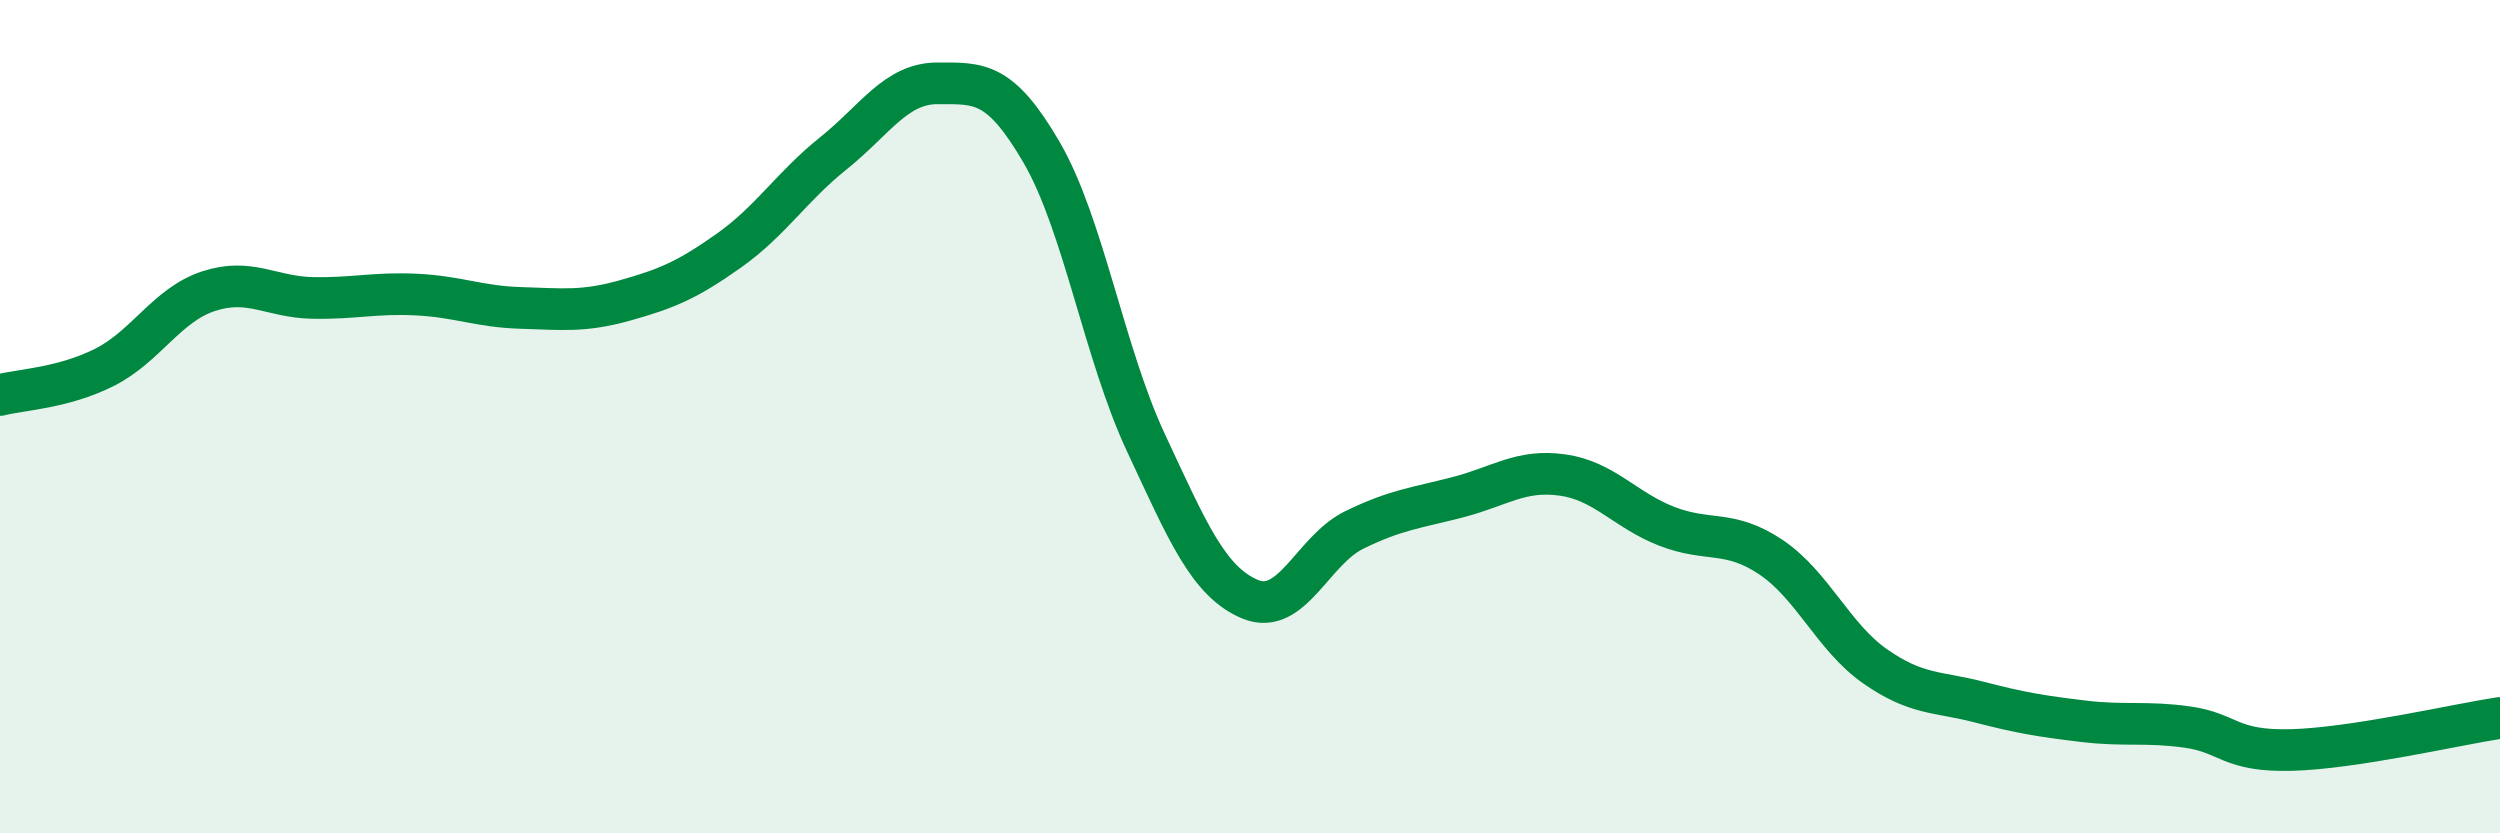
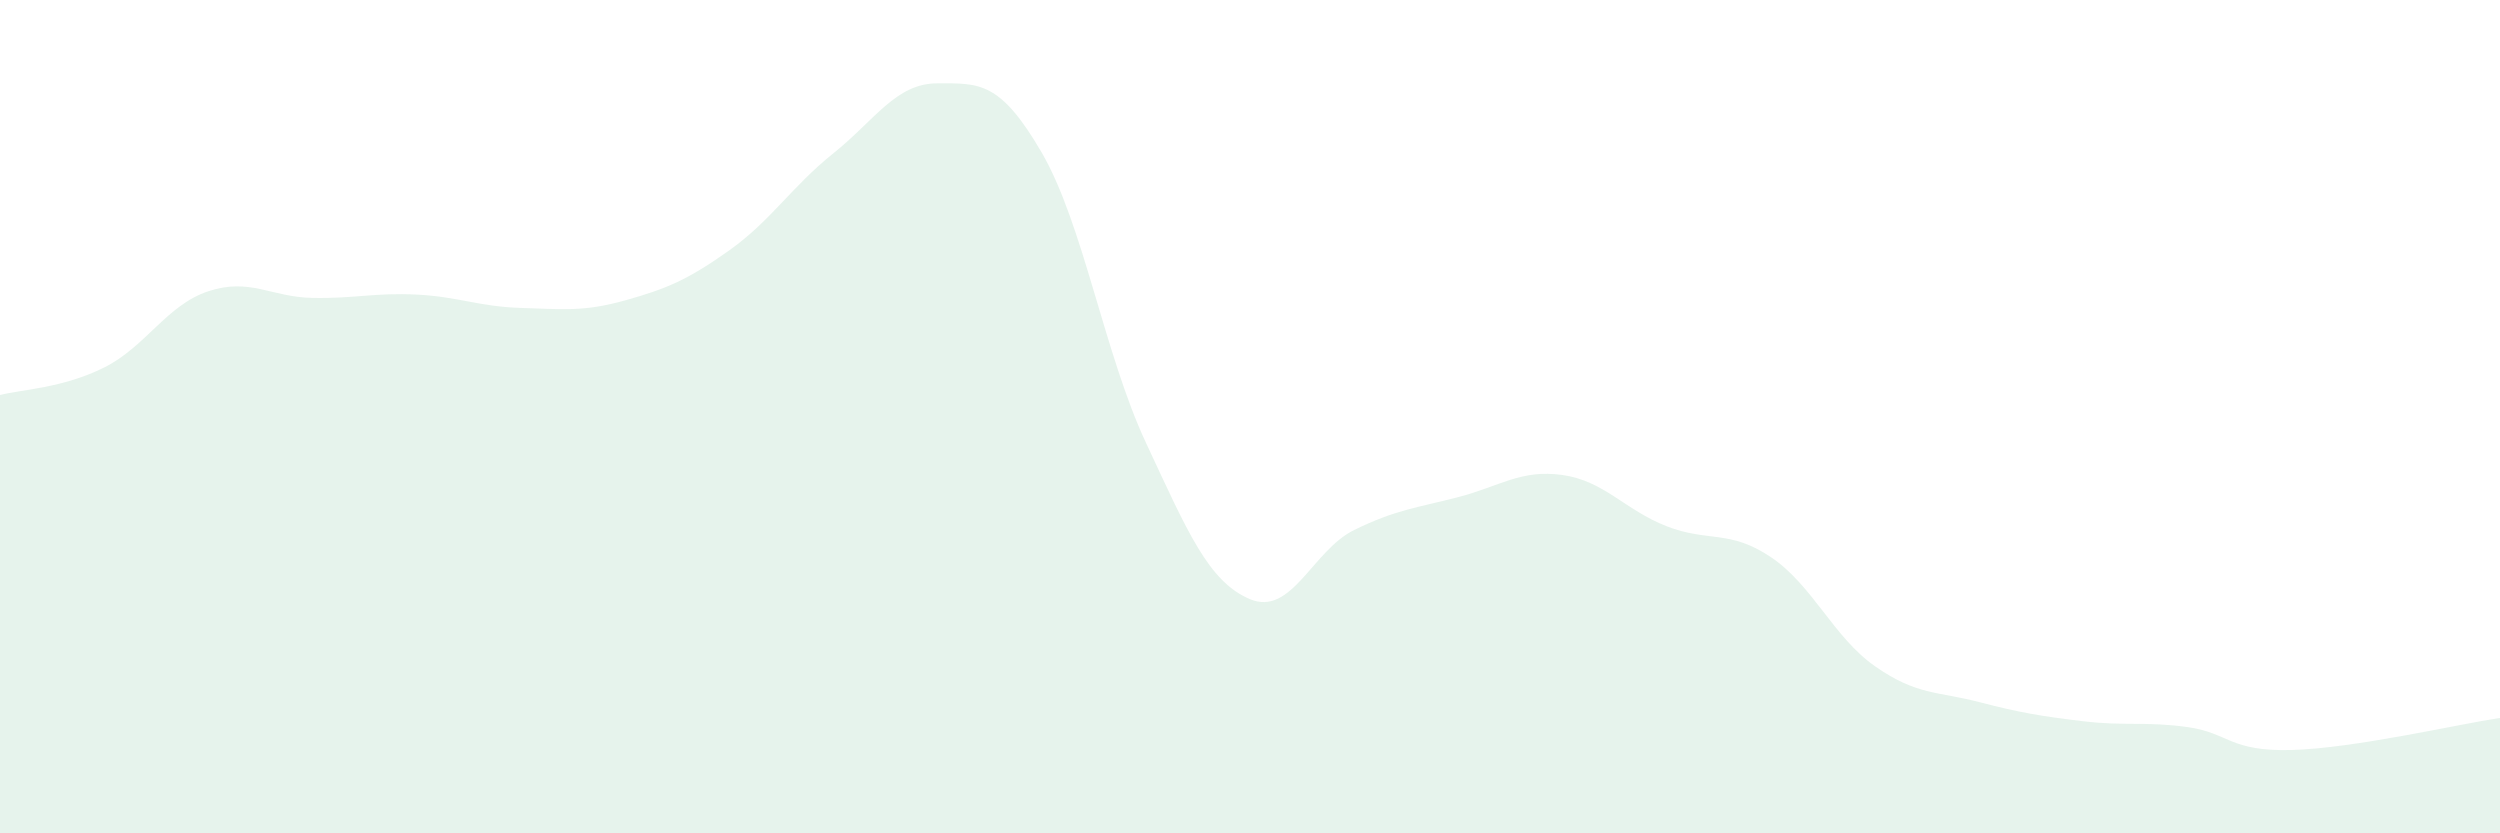
<svg xmlns="http://www.w3.org/2000/svg" width="60" height="20" viewBox="0 0 60 20">
  <path d="M 0,9.48 C 0.5,9.35 1.5,9.32 2.5,8.82 C 3.5,8.32 4,7.32 5,6.99 C 6,6.66 6.5,7.13 7.5,7.15 C 8.5,7.17 9,7.02 10,7.07 C 11,7.12 11.5,7.36 12.5,7.39 C 13.5,7.42 14,7.49 15,7.21 C 16,6.93 16.5,6.72 17.5,6.01 C 18.5,5.3 19,4.48 20,3.68 C 21,2.88 21.5,2 22.5,2 C 23.5,2 24,1.94 25,3.66 C 26,5.38 26.5,8.48 27.5,10.62 C 28.5,12.76 29,13.96 30,14.38 C 31,14.8 31.5,13.21 32.5,12.72 C 33.5,12.23 34,12.19 35,11.93 C 36,11.67 36.5,11.26 37.5,11.4 C 38.5,11.54 39,12.24 40,12.63 C 41,13.02 41.5,12.7 42.5,13.37 C 43.5,14.04 44,15.29 45,15.99 C 46,16.69 46.5,16.59 47.5,16.85 C 48.5,17.11 49,17.19 50,17.31 C 51,17.43 51.5,17.31 52.5,17.45 C 53.5,17.59 53.5,18.04 55,18 C 56.5,17.96 59,17.38 60,17.23L60 20L0 20Z" fill="#008740" opacity="0.1" stroke-linecap="round" stroke-linejoin="round" />
-   <path d="M 0,9.48 C 0.5,9.35 1.5,9.32 2.5,8.82 C 3.5,8.32 4,7.32 5,6.99 C 6,6.66 6.5,7.13 7.5,7.15 C 8.5,7.17 9,7.02 10,7.07 C 11,7.12 11.5,7.36 12.5,7.39 C 13.5,7.42 14,7.49 15,7.21 C 16,6.93 16.5,6.72 17.5,6.01 C 18.5,5.3 19,4.48 20,3.68 C 21,2.88 21.5,2 22.5,2 C 23.5,2 24,1.94 25,3.66 C 26,5.38 26.5,8.48 27.5,10.62 C 28.5,12.76 29,13.96 30,14.38 C 31,14.8 31.5,13.21 32.5,12.72 C 33.5,12.23 34,12.19 35,11.93 C 36,11.67 36.5,11.26 37.5,11.4 C 38.5,11.54 39,12.24 40,12.63 C 41,13.02 41.5,12.7 42.5,13.37 C 43.5,14.04 44,15.29 45,15.99 C 46,16.69 46.5,16.59 47.5,16.85 C 48.5,17.11 49,17.19 50,17.31 C 51,17.43 51.5,17.31 52.5,17.45 C 53.5,17.59 53.5,18.04 55,18 C 56.5,17.96 59,17.38 60,17.23" stroke="#008740" stroke-width="1" fill="none" stroke-linecap="round" stroke-linejoin="round" />
</svg>